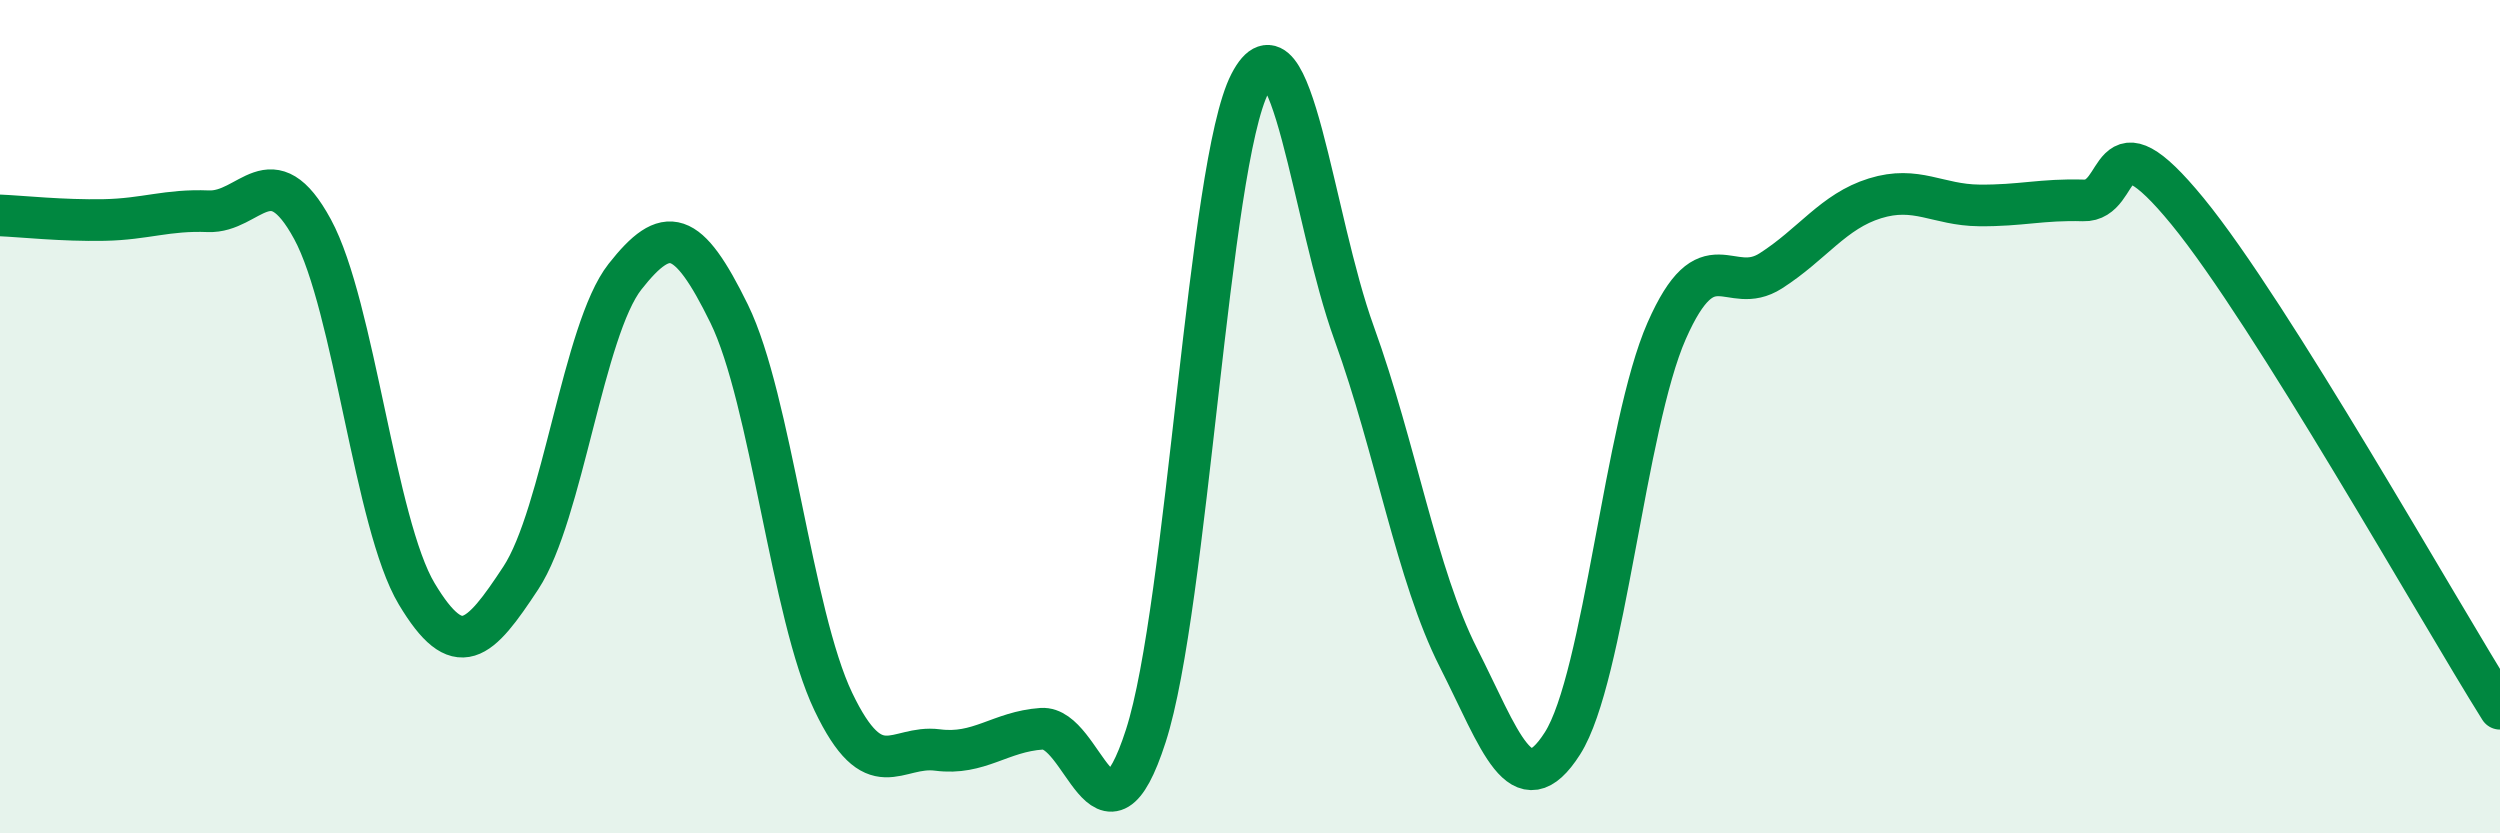
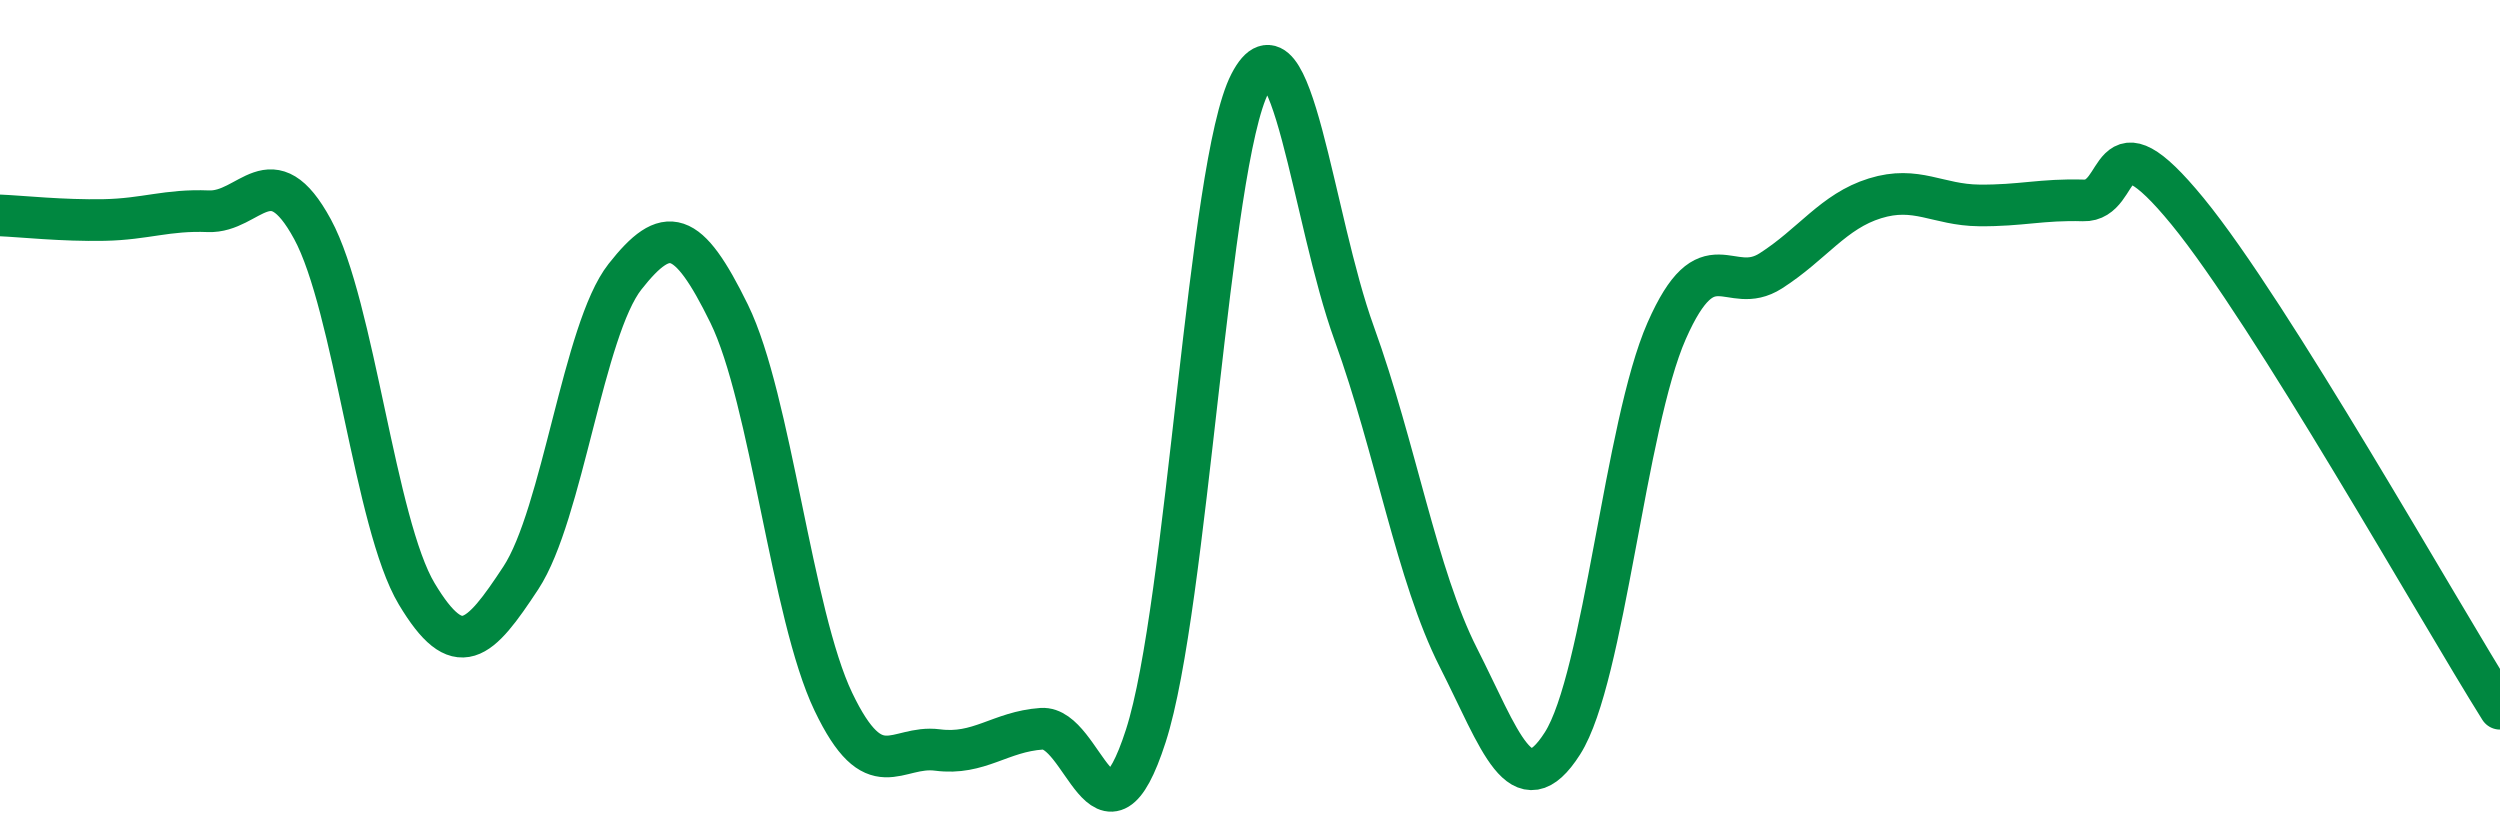
<svg xmlns="http://www.w3.org/2000/svg" width="60" height="20" viewBox="0 0 60 20">
-   <path d="M 0,5.17 C 0.5,5.19 1.5,5.3 2.5,5.28 C 3.5,5.26 4,5.03 5,5.07 C 6,5.11 6.5,3.66 7.5,5.5 C 8.5,7.34 9,12.58 10,14.25 C 11,15.92 11.5,15.39 12.5,13.87 C 13.5,12.35 14,7.91 15,6.64 C 16,5.37 16.5,5.49 17.5,7.53 C 18.5,9.57 19,14.75 20,16.84 C 21,18.93 21.5,17.87 22.5,18 C 23.5,18.13 24,17.56 25,17.49 C 26,17.42 26.5,20.76 27.5,17.66 C 28.5,14.56 29,3.93 30,2 C 31,0.07 31.5,5.24 32.5,8 C 33.5,10.76 34,13.81 35,15.78 C 36,17.75 36.5,19.41 37.5,17.84 C 38.5,16.27 39,10.21 40,7.94 C 41,5.67 41.5,7.14 42.5,6.5 C 43.5,5.86 44,5.07 45,4.76 C 46,4.45 46.5,4.92 47.5,4.93 C 48.5,4.94 49,4.78 50,4.81 C 51,4.84 50.5,2.63 52.5,5.07 C 54.5,7.51 58.5,14.62 60,17.01L60 20L0 20Z" fill="#008740" opacity="0.1" stroke-linecap="round" stroke-linejoin="round" />
  <path d="M 0,5.17 C 0.5,5.19 1.5,5.3 2.5,5.28 C 3.5,5.26 4,5.03 5,5.07 C 6,5.11 6.5,3.66 7.5,5.5 C 8.5,7.34 9,12.58 10,14.25 C 11,15.92 11.5,15.39 12.5,13.87 C 13.5,12.35 14,7.91 15,6.64 C 16,5.37 16.5,5.49 17.5,7.53 C 18.5,9.57 19,14.75 20,16.84 C 21,18.93 21.5,17.87 22.5,18 C 23.5,18.13 24,17.56 25,17.49 C 26,17.42 26.5,20.76 27.5,17.66 C 28.5,14.56 29,3.93 30,2 C 31,0.07 31.5,5.24 32.5,8 C 33.5,10.76 34,13.81 35,15.78 C 36,17.75 36.5,19.41 37.5,17.84 C 38.5,16.27 39,10.21 40,7.94 C 41,5.67 41.5,7.14 42.5,6.5 C 43.5,5.86 44,5.07 45,4.76 C 46,4.45 46.5,4.92 47.5,4.93 C 48.5,4.94 49,4.78 50,4.81 C 51,4.84 50.5,2.63 52.5,5.07 C 54.5,7.51 58.5,14.62 60,17.01" stroke="#008740" stroke-width="1" fill="none" stroke-linecap="round" stroke-linejoin="round" />
</svg>